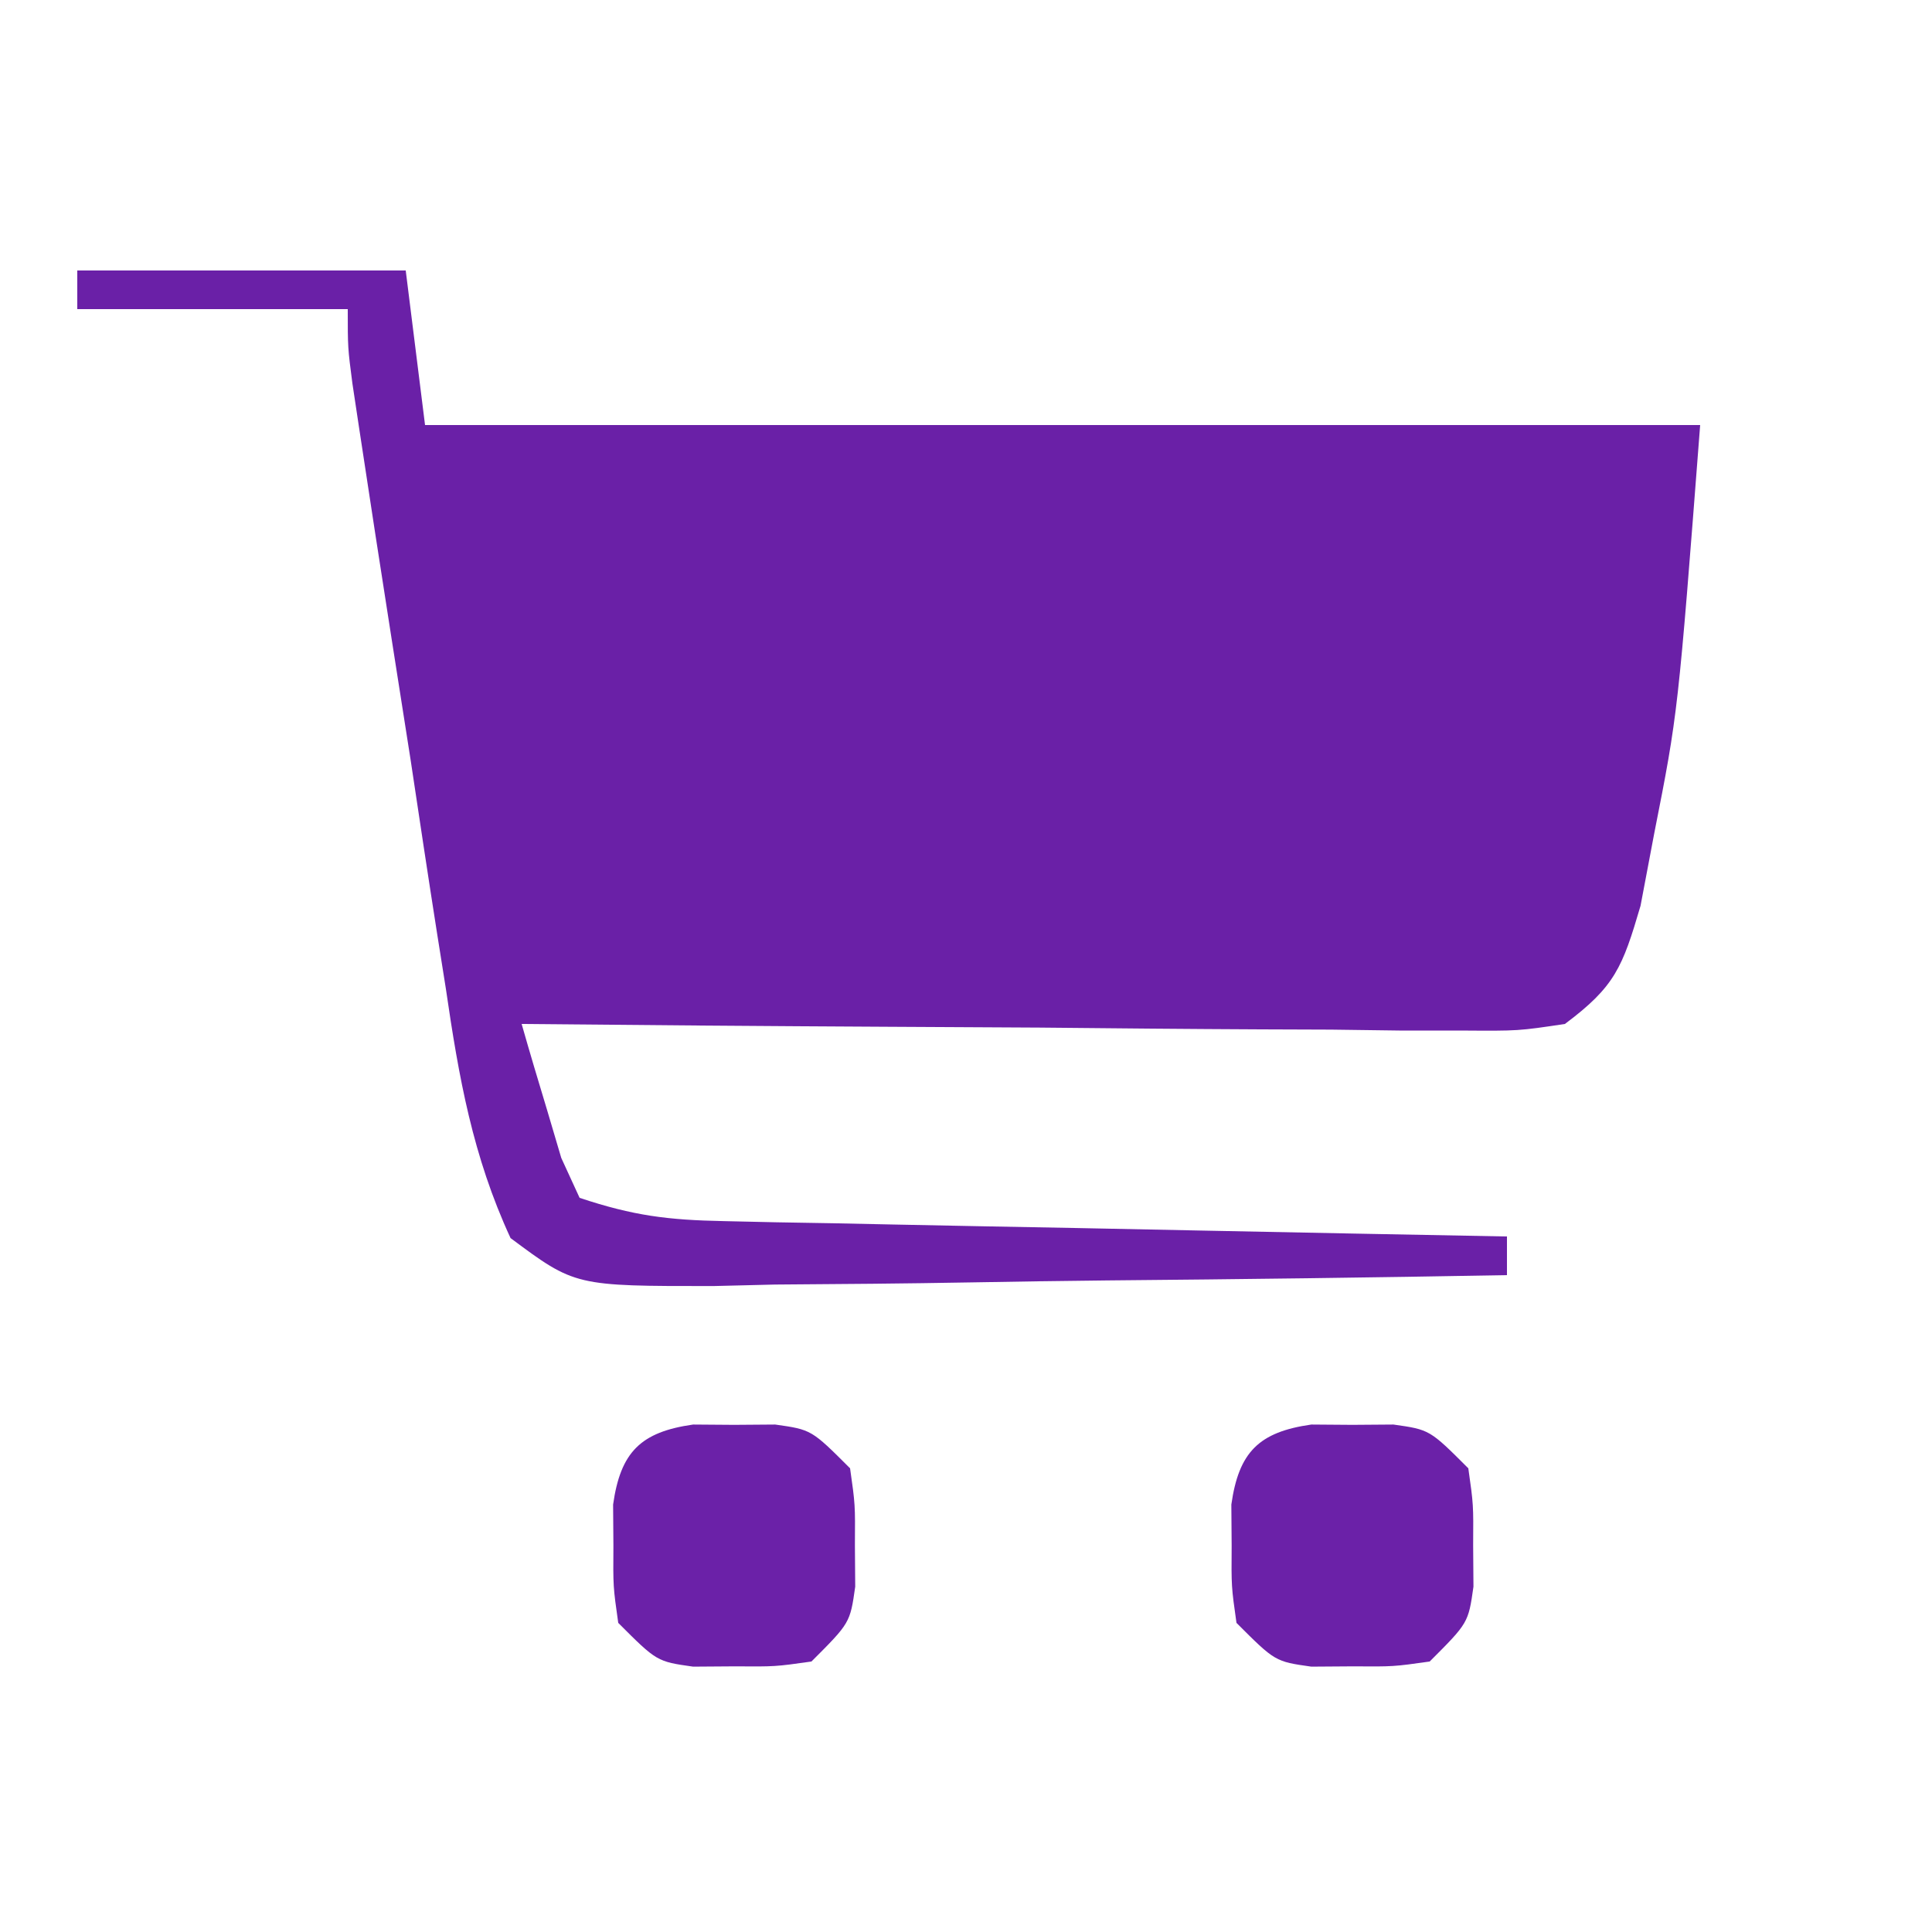
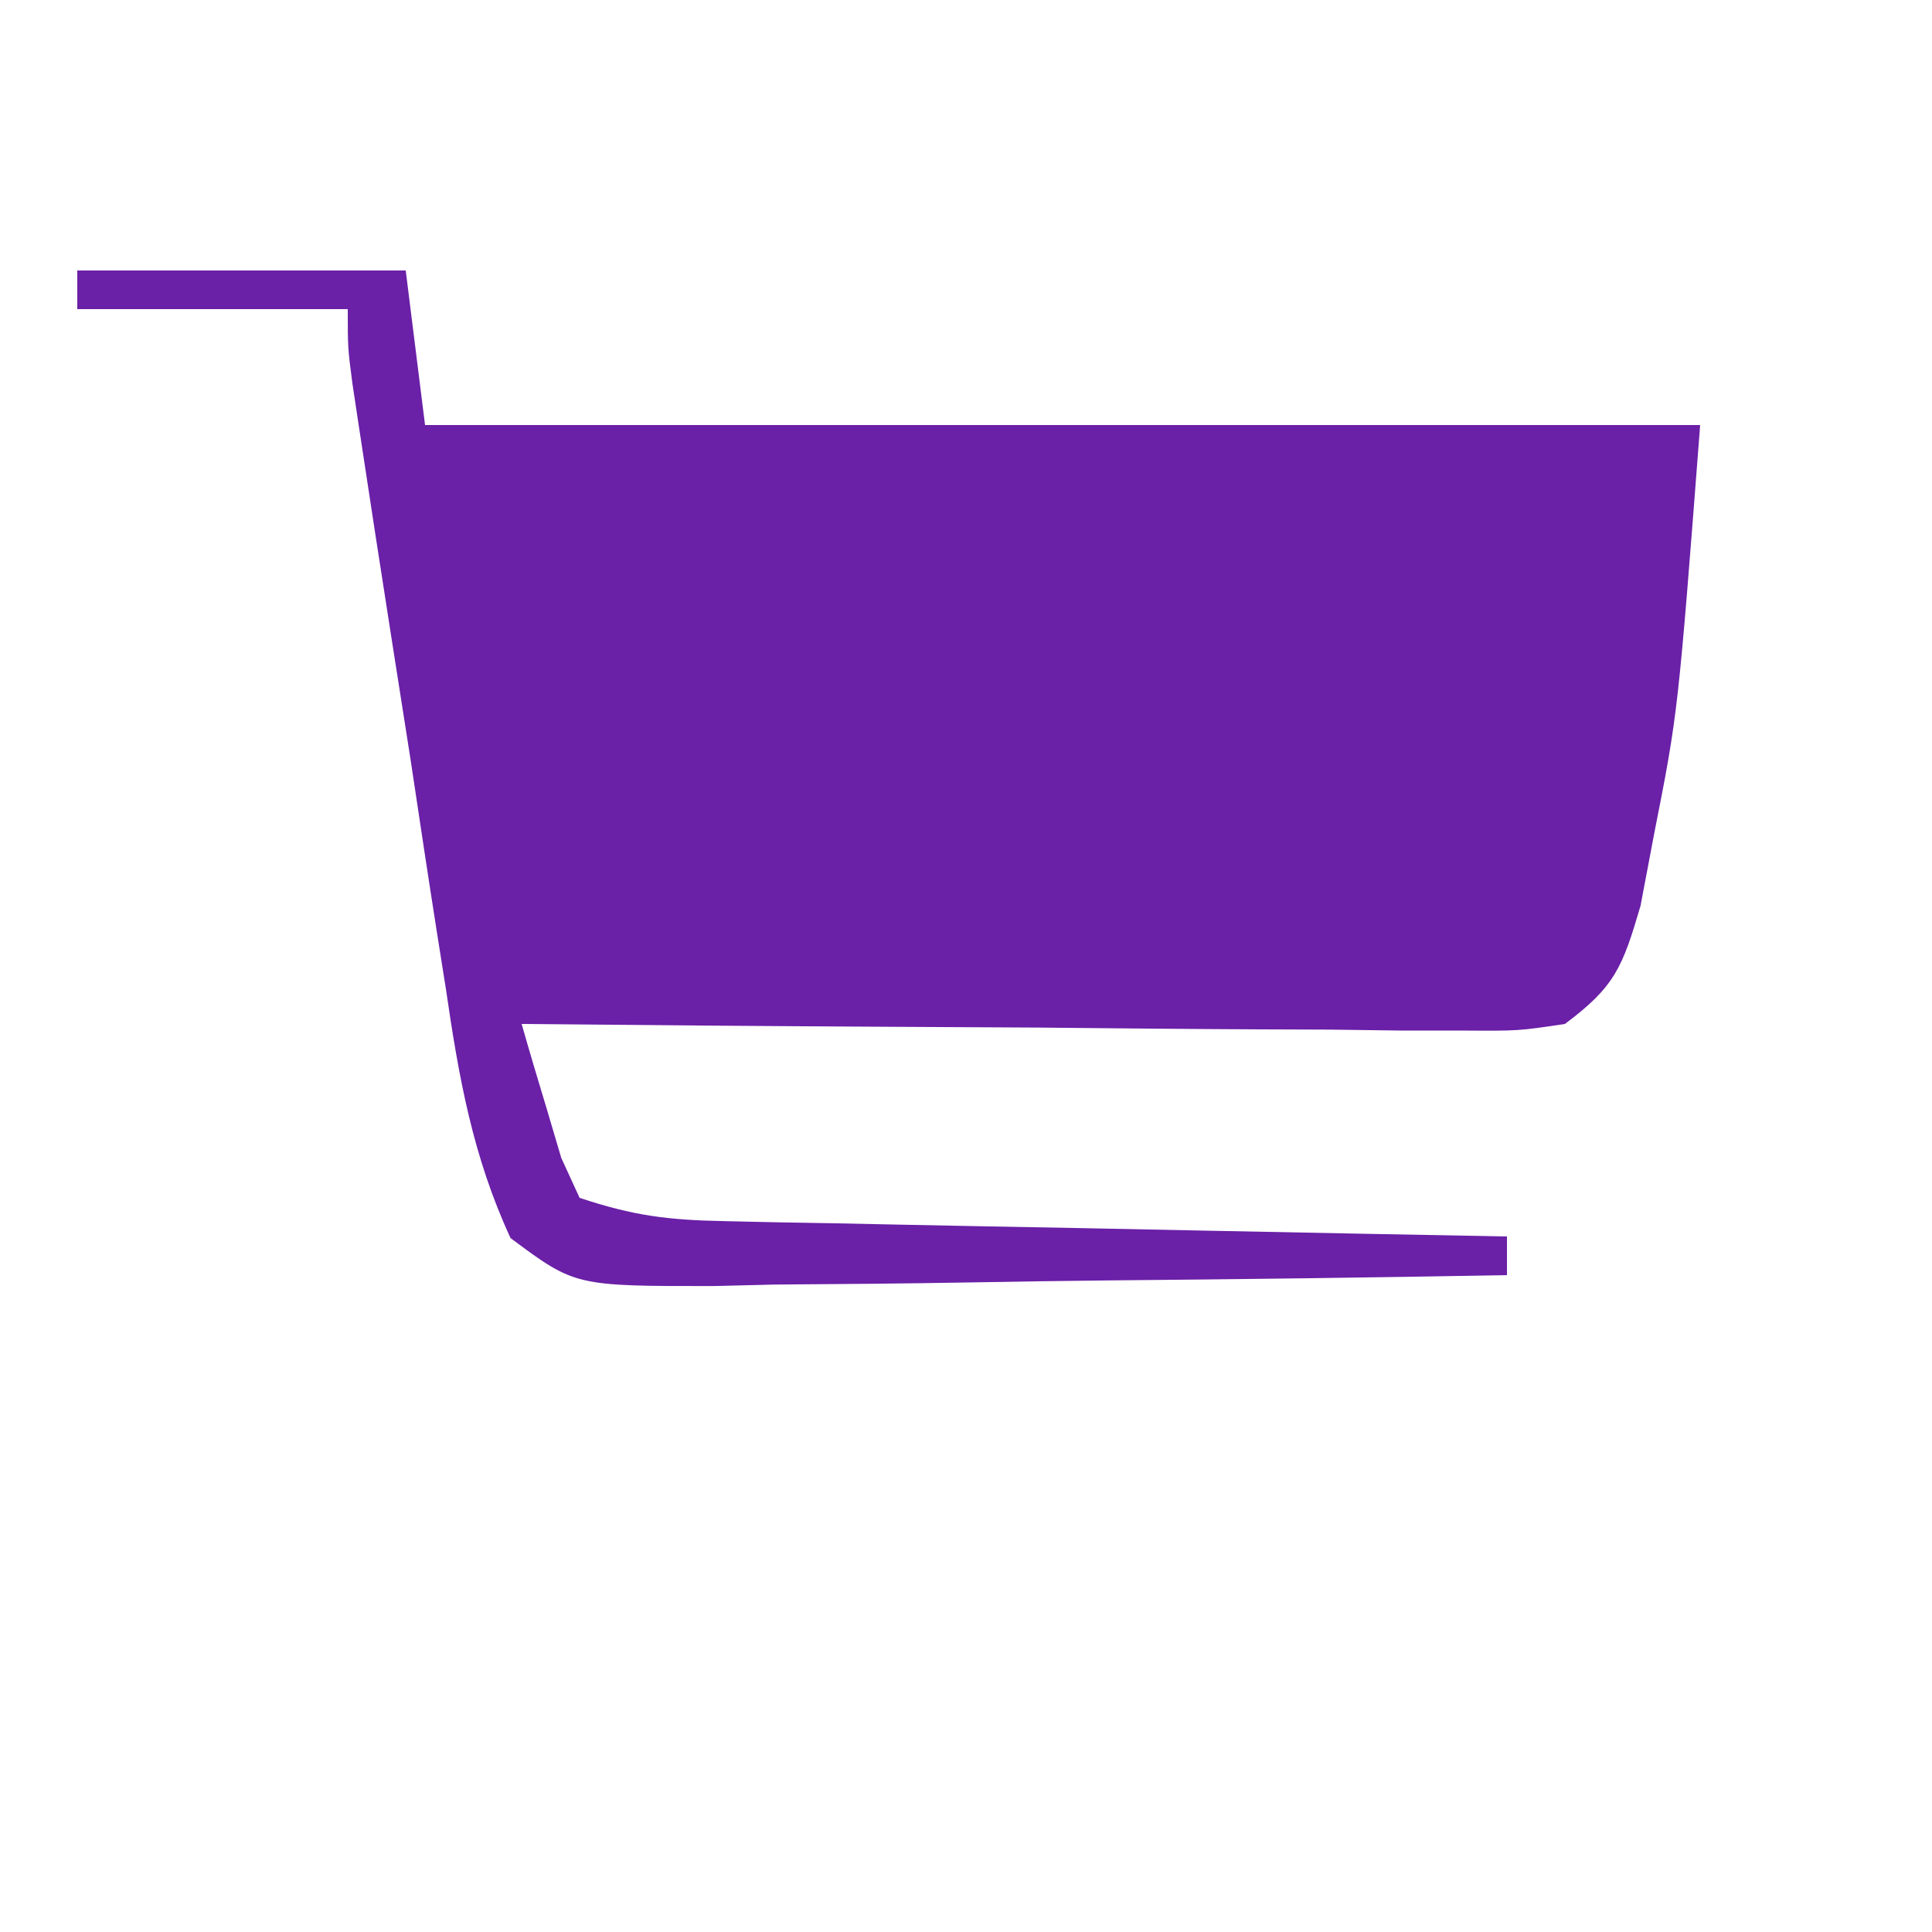
<svg xmlns="http://www.w3.org/2000/svg" version="1.1" width="100" height="100">
  <path d="M0 0 C5.61 0 11.22 0 17 0 C17.33 2.64 17.66 5.28 18 8 C39.78 8 61.56 8 84 8 C82.854 22.902 82.854 22.902 81.625 29.125 C81.39 30.365 81.156 31.605 80.914 32.883 C79.978 36.074 79.59 37.063 77 39 C74.589 39.361 74.589 39.361 71.702 39.341 C70.621 39.34 69.541 39.34 68.427 39.34 C66.678 39.317 66.678 39.317 64.895 39.293 C63.7 39.289 62.506 39.284 61.275 39.28 C57.454 39.263 53.634 39.226 49.812 39.188 C47.225 39.172 44.637 39.159 42.049 39.146 C35.699 39.113 29.35 39.063 23 39 C23.423 40.484 23.864 41.962 24.312 43.438 C24.556 44.261 24.8 45.085 25.051 45.934 C25.364 46.616 25.677 47.297 26 48 C28.788 48.929 30.582 49.149 33.471 49.205 C34.372 49.225 35.273 49.245 36.201 49.266 C37.17 49.282 38.139 49.299 39.137 49.316 C40.629 49.348 40.629 49.348 42.151 49.379 C45.329 49.445 48.508 49.504 51.688 49.562 C53.842 49.606 55.996 49.649 58.15 49.693 C63.434 49.8 68.717 49.902 74 50 C74 50.66 74 51.32 74 52 C67.095 52.127 60.19 52.214 53.285 52.275 C50.935 52.3 48.586 52.334 46.237 52.377 C42.861 52.438 39.486 52.466 36.109 52.488 C34.533 52.527 34.533 52.527 32.924 52.566 C25.765 52.569 25.765 52.569 22.426 50.083 C20.468 45.85 19.748 41.772 19.078 37.176 C18.928 36.233 18.779 35.291 18.624 34.319 C18.152 31.319 17.701 28.316 17.25 25.312 C16.932 23.28 16.613 21.248 16.293 19.217 C15.713 15.511 15.138 11.804 14.579 8.095 C14.467 7.351 14.355 6.606 14.239 5.839 C14 4 14 4 14 2 C9.38 2 4.76 2 0 2 C0 1.34 0 0.68 0 0 Z " fill="#6A20A7" transform="translate(4,14)" />
-   <path d="M0 0 C0.701 0.005 1.403 0.01 2.125 0.016 C2.826 0.01 3.527 0.005 4.25 0 C6.125 0.266 6.125 0.266 8.125 2.266 C8.391 4.141 8.391 4.141 8.375 6.266 C8.38 6.967 8.385 7.668 8.391 8.391 C8.125 10.266 8.125 10.266 6.125 12.266 C4.25 12.531 4.25 12.531 2.125 12.516 C1.424 12.521 0.723 12.526 0 12.531 C-1.875 12.266 -1.875 12.266 -3.875 10.266 C-4.141 8.391 -4.141 8.391 -4.125 6.266 C-4.13 5.564 -4.135 4.863 -4.141 4.141 C-3.756 1.426 -2.715 0.385 0 0 Z " fill="#6B21A8" transform="translate(67.875,73.734)" />
-   <path d="M0 0 C0.701 0.005 1.403 0.01 2.125 0.016 C2.826 0.01 3.527 0.005 4.25 0 C6.125 0.266 6.125 0.266 8.125 2.266 C8.391 4.141 8.391 4.141 8.375 6.266 C8.38 6.967 8.385 7.668 8.391 8.391 C8.125 10.266 8.125 10.266 6.125 12.266 C4.25 12.531 4.25 12.531 2.125 12.516 C1.424 12.521 0.723 12.526 0 12.531 C-1.875 12.266 -1.875 12.266 -3.875 10.266 C-4.141 8.391 -4.141 8.391 -4.125 6.266 C-4.13 5.564 -4.135 4.863 -4.141 4.141 C-3.756 1.426 -2.715 0.385 0 0 Z " fill="#6B21A8" transform="translate(35.875,73.734)" />
</svg>